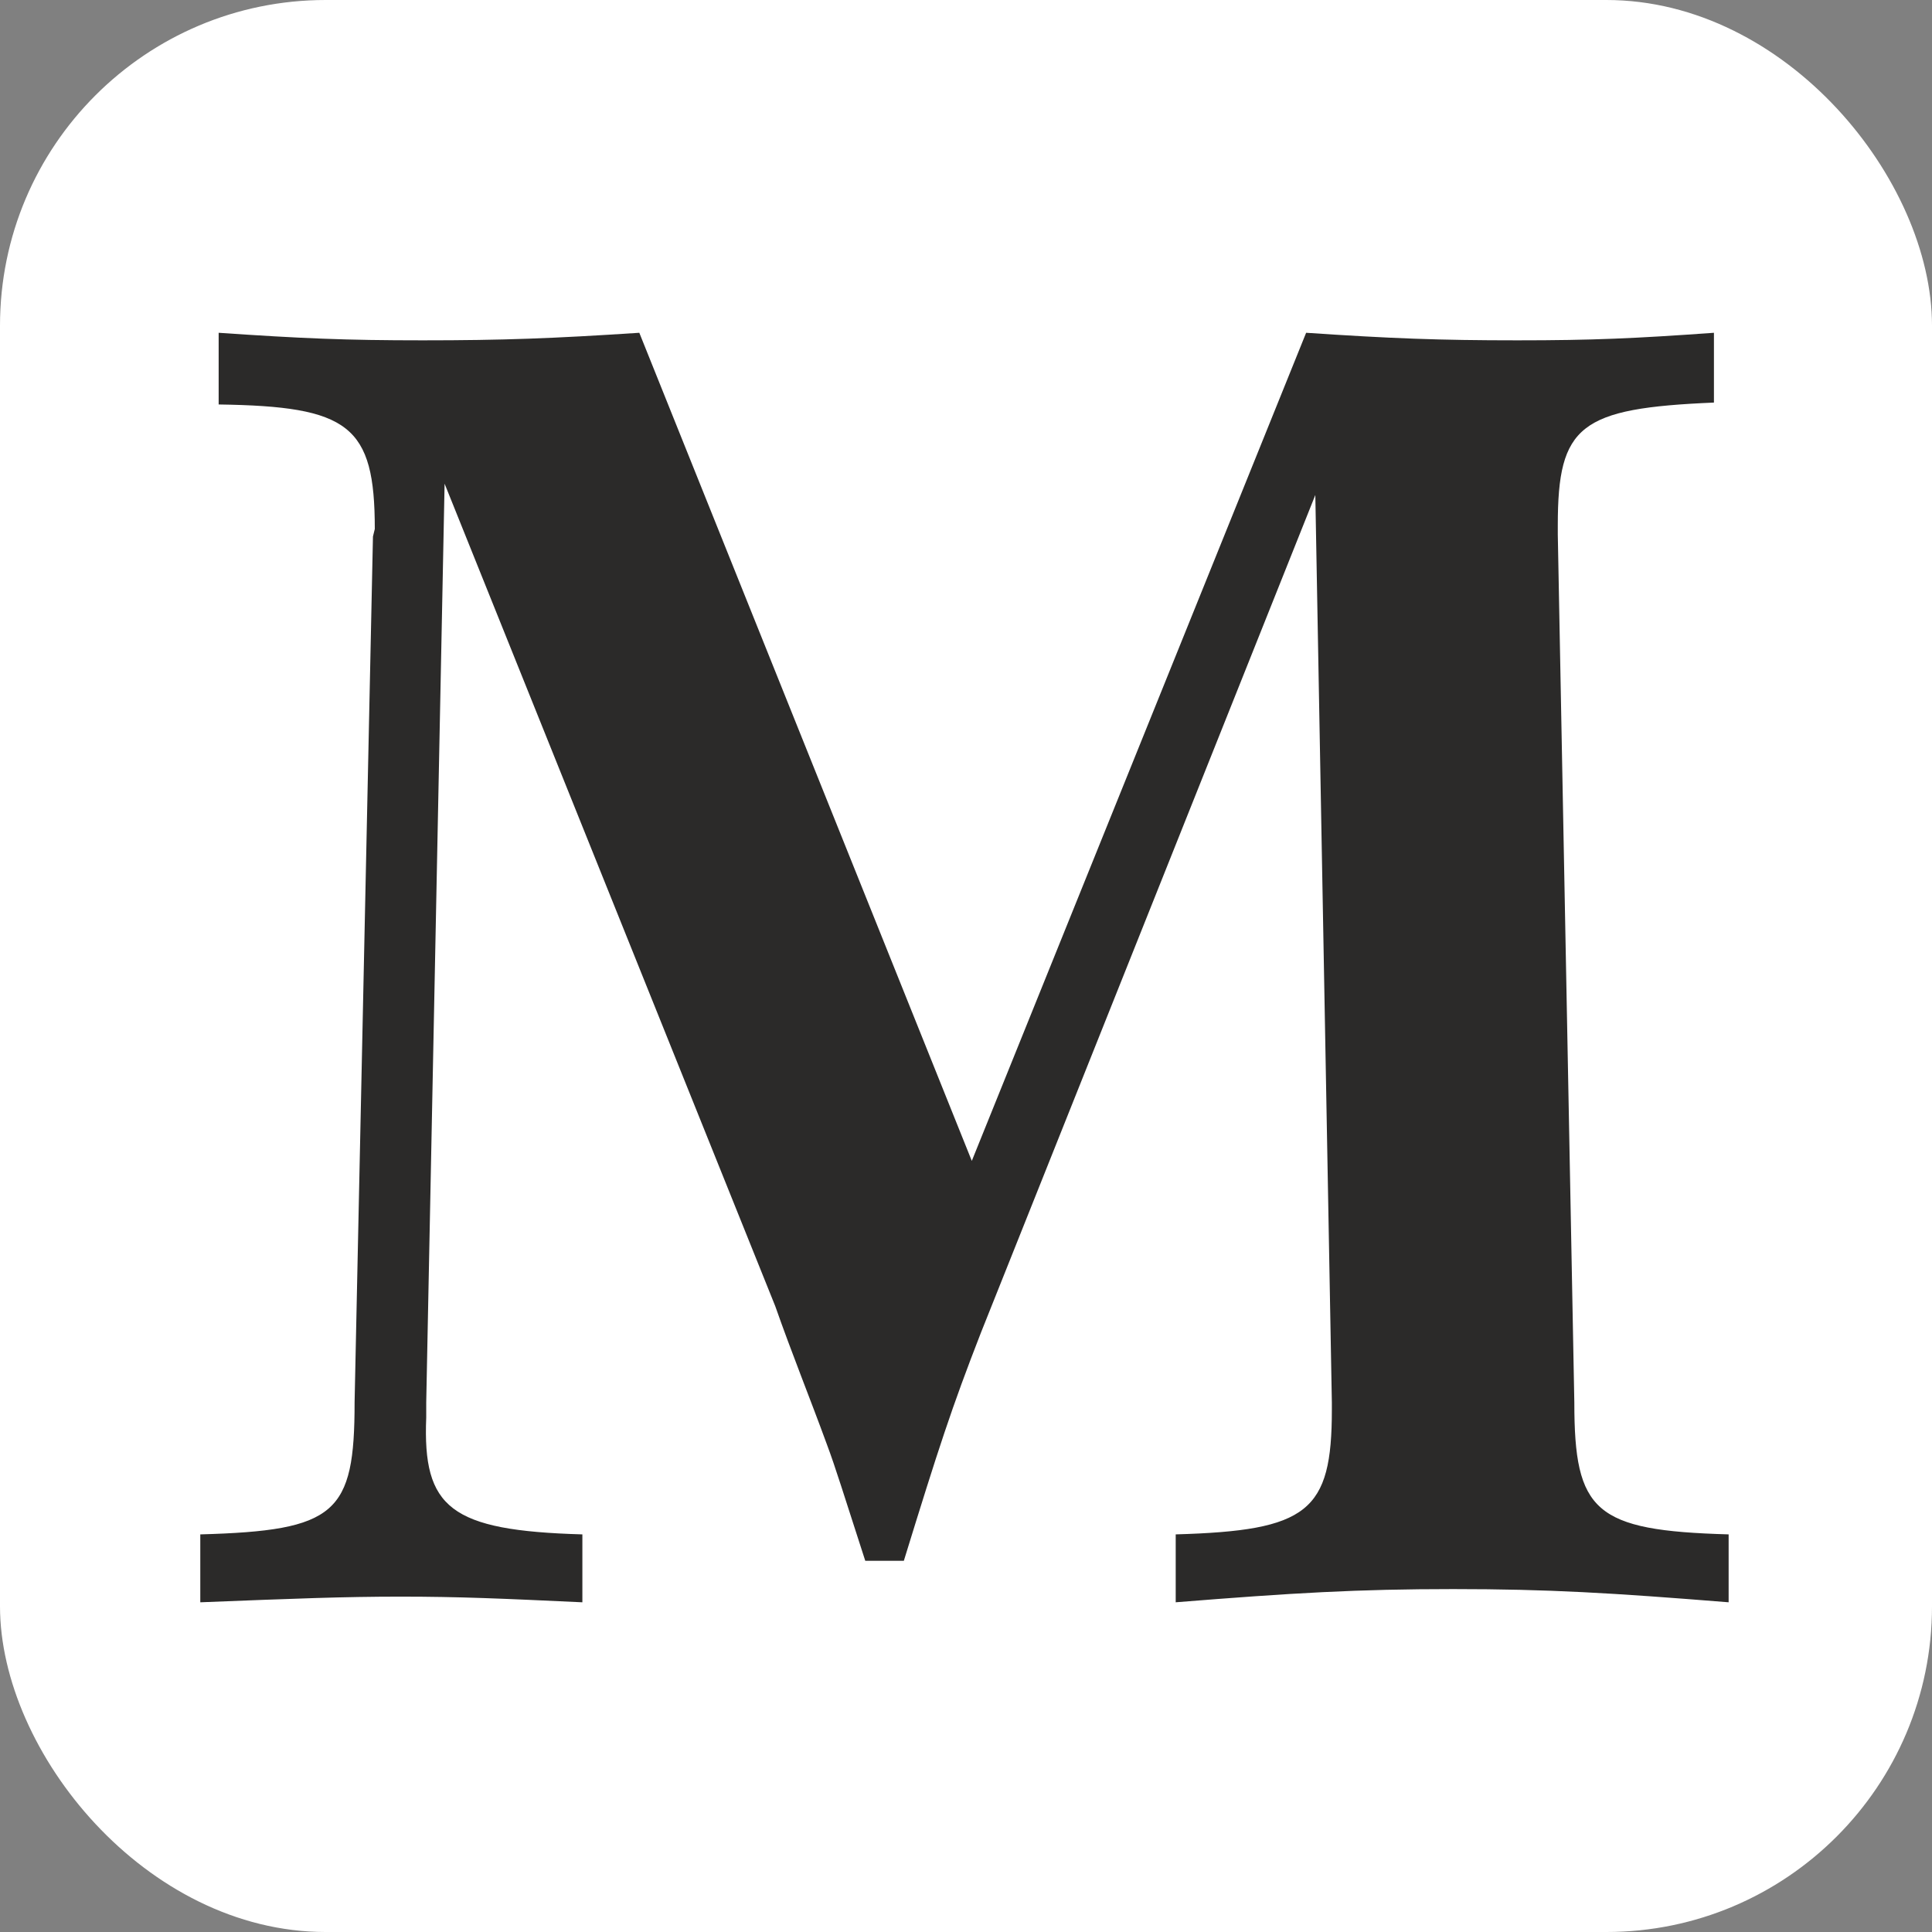
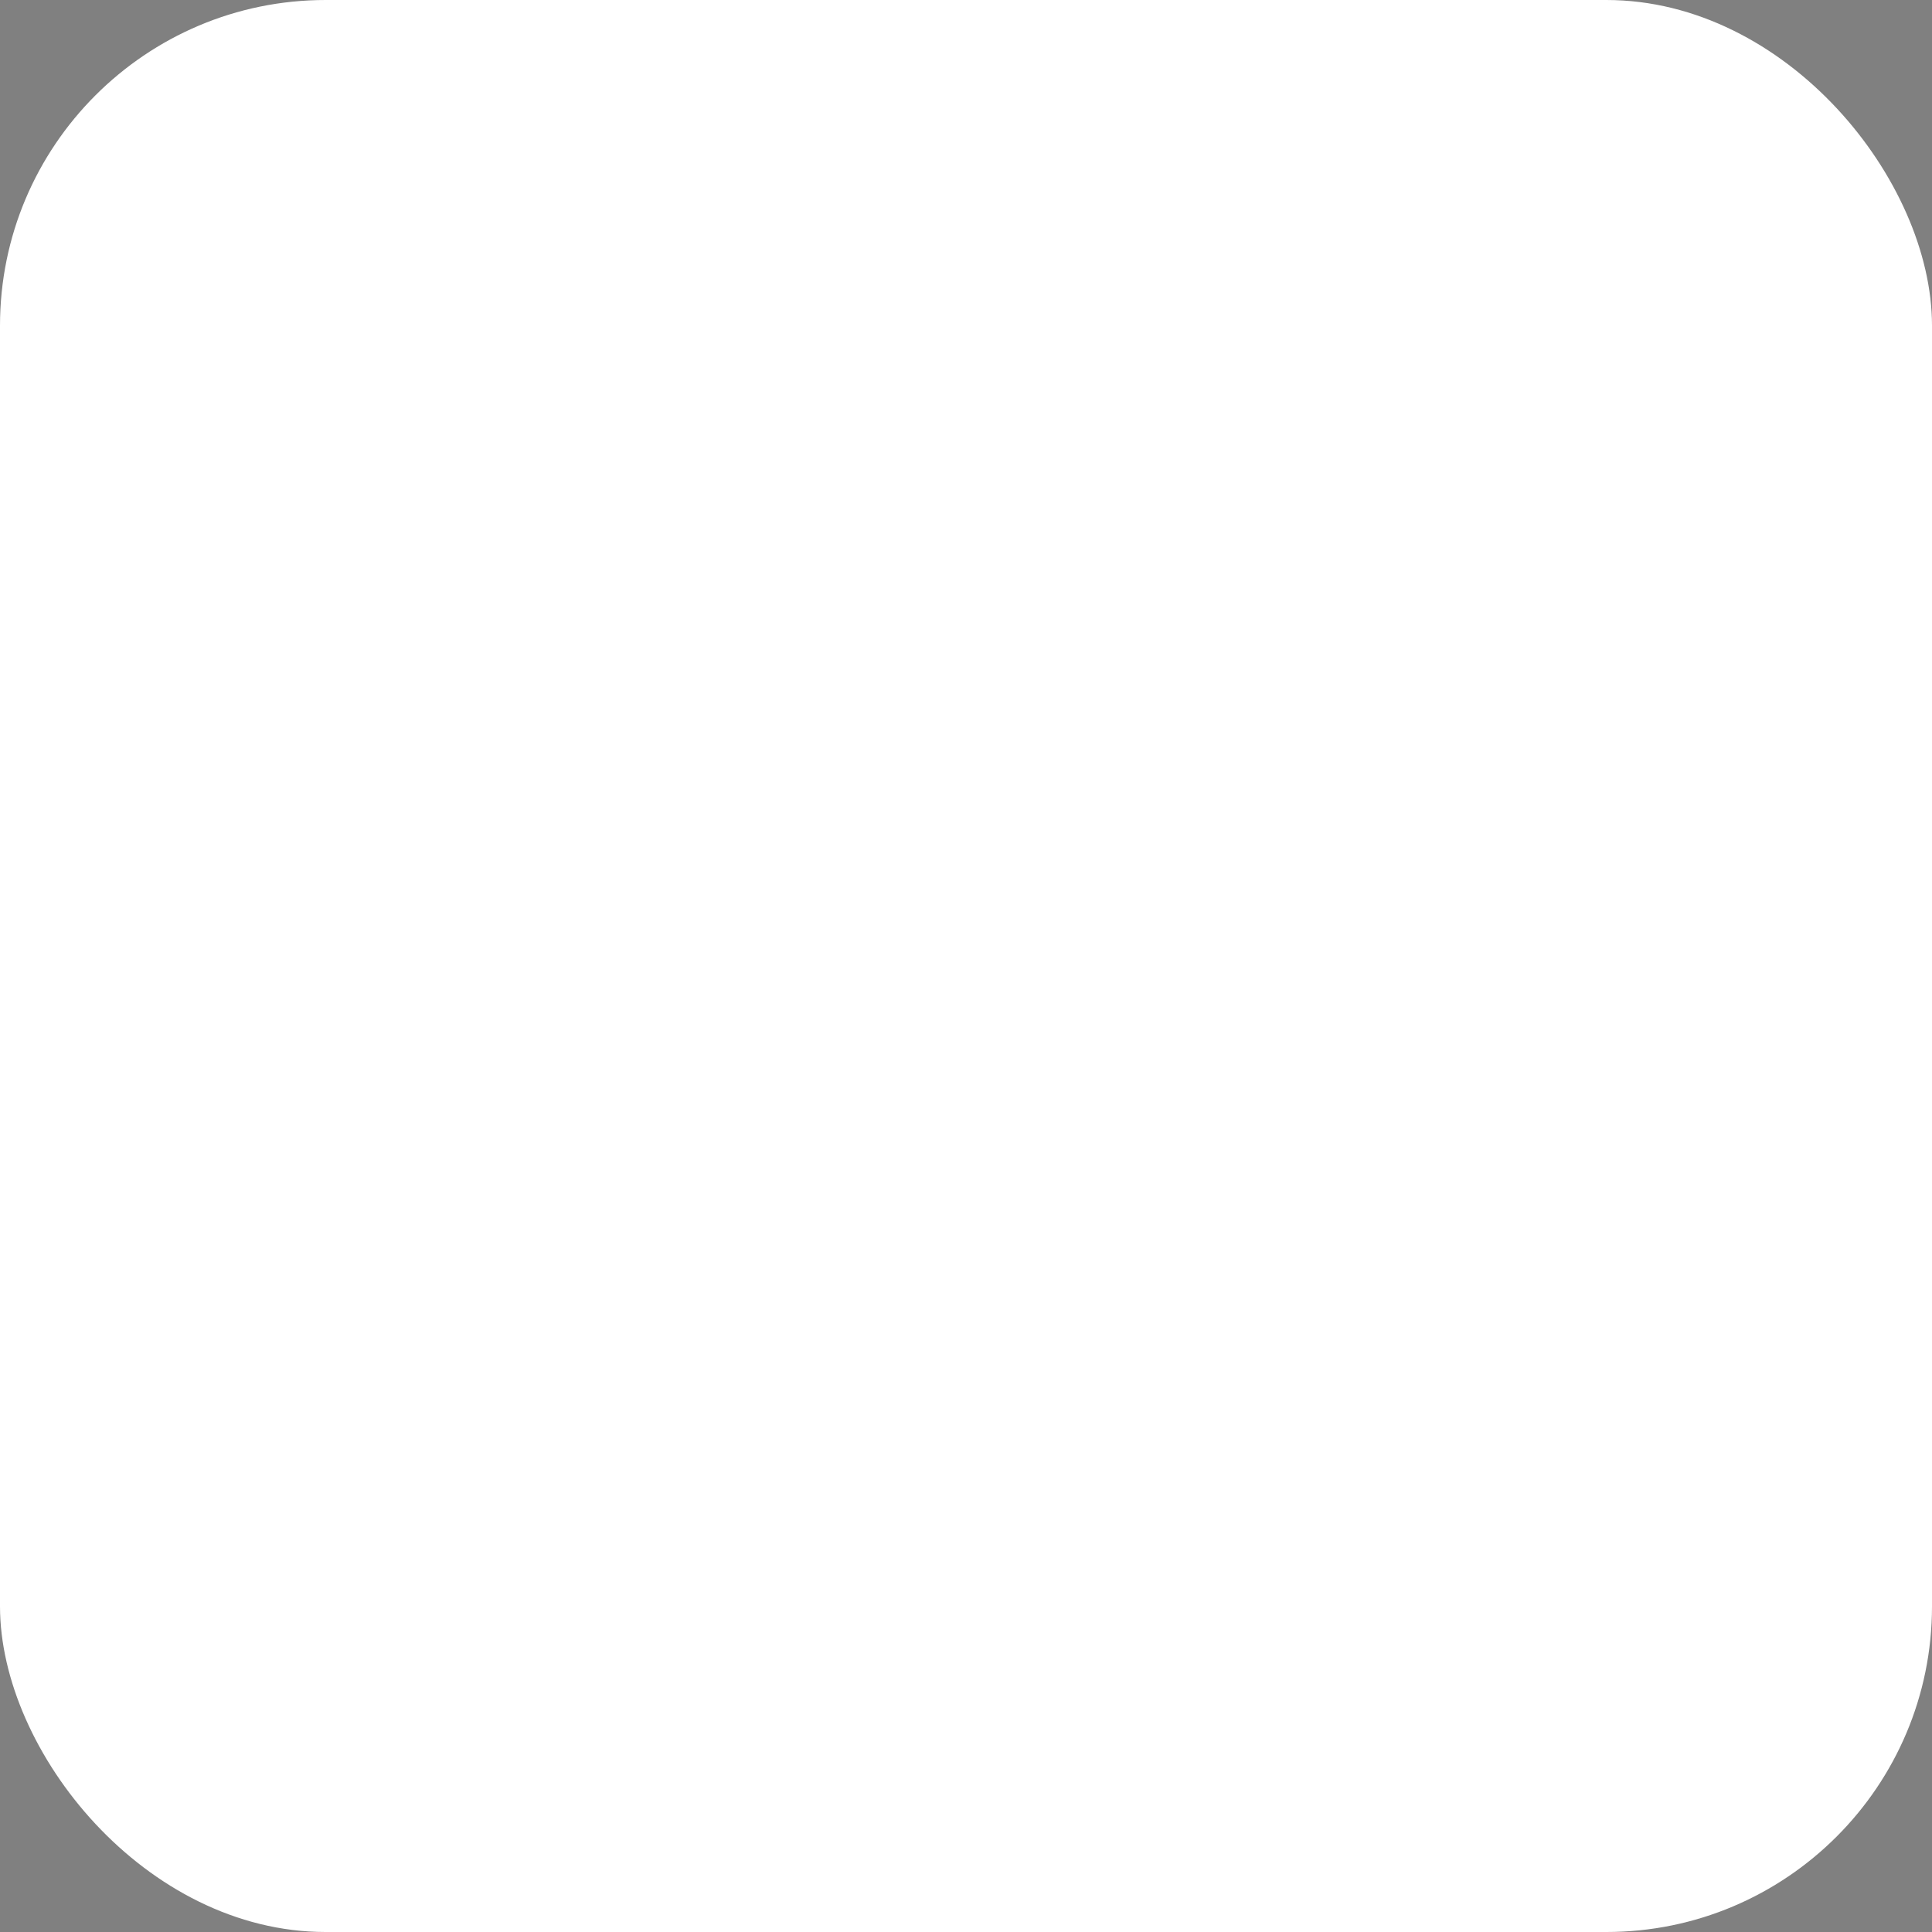
<svg xmlns="http://www.w3.org/2000/svg" width="961" height="961" viewBox="0 0 961 961" fill="none">
  <rect x="0" y="0" width="961" height="961" fill="#808080" stroke="none" />
  <rect width="961" height="961" rx="162" fill="white" />
-   <path d="M221.146 240.592L385.615 649.687C393.843 673.145 402.975 695.661 411.203 718.181C415.774 730.38 419.427 742.575 430.391 776.355H449.582C466.942 720.057 473.337 700.356 487.954 662.821L654.254 246.223L662.48 697.536V701.294C662.48 751.957 650.597 761.342 584.812 763.22V796.997C643.289 792.307 675.268 790.431 722.785 790.431C770.3 790.431 801.367 792.307 859.842 796.997V763.22C793.141 761.342 783.089 751.959 783.089 697.536L774.865 265.928V261.237C774.865 211.508 785.831 203.064 852.534 200.246V165.531C813.239 168.344 792.229 169.284 754.764 169.284C715.473 169.284 691.718 168.347 649.685 165.531L483.385 577.439L318.004 165.531C275.058 168.344 250.384 169.284 210.184 169.284C171.809 169.284 149.878 168.347 108.761 165.531V201.188C173.636 202.126 186.429 211.51 186.429 263.115L185.514 266.87L176.378 697.541C176.378 752.903 167.24 761.347 99.625 763.224V797.002C147.14 795.126 170.897 794.189 199.221 794.189C228.46 794.189 249.472 795.126 289.68 797.002V763.224C223.891 761.347 210.186 750.088 212.012 705.051V697.541L221.148 240.596L221.146 240.592Z" fill="#2B2A29" />
</svg>